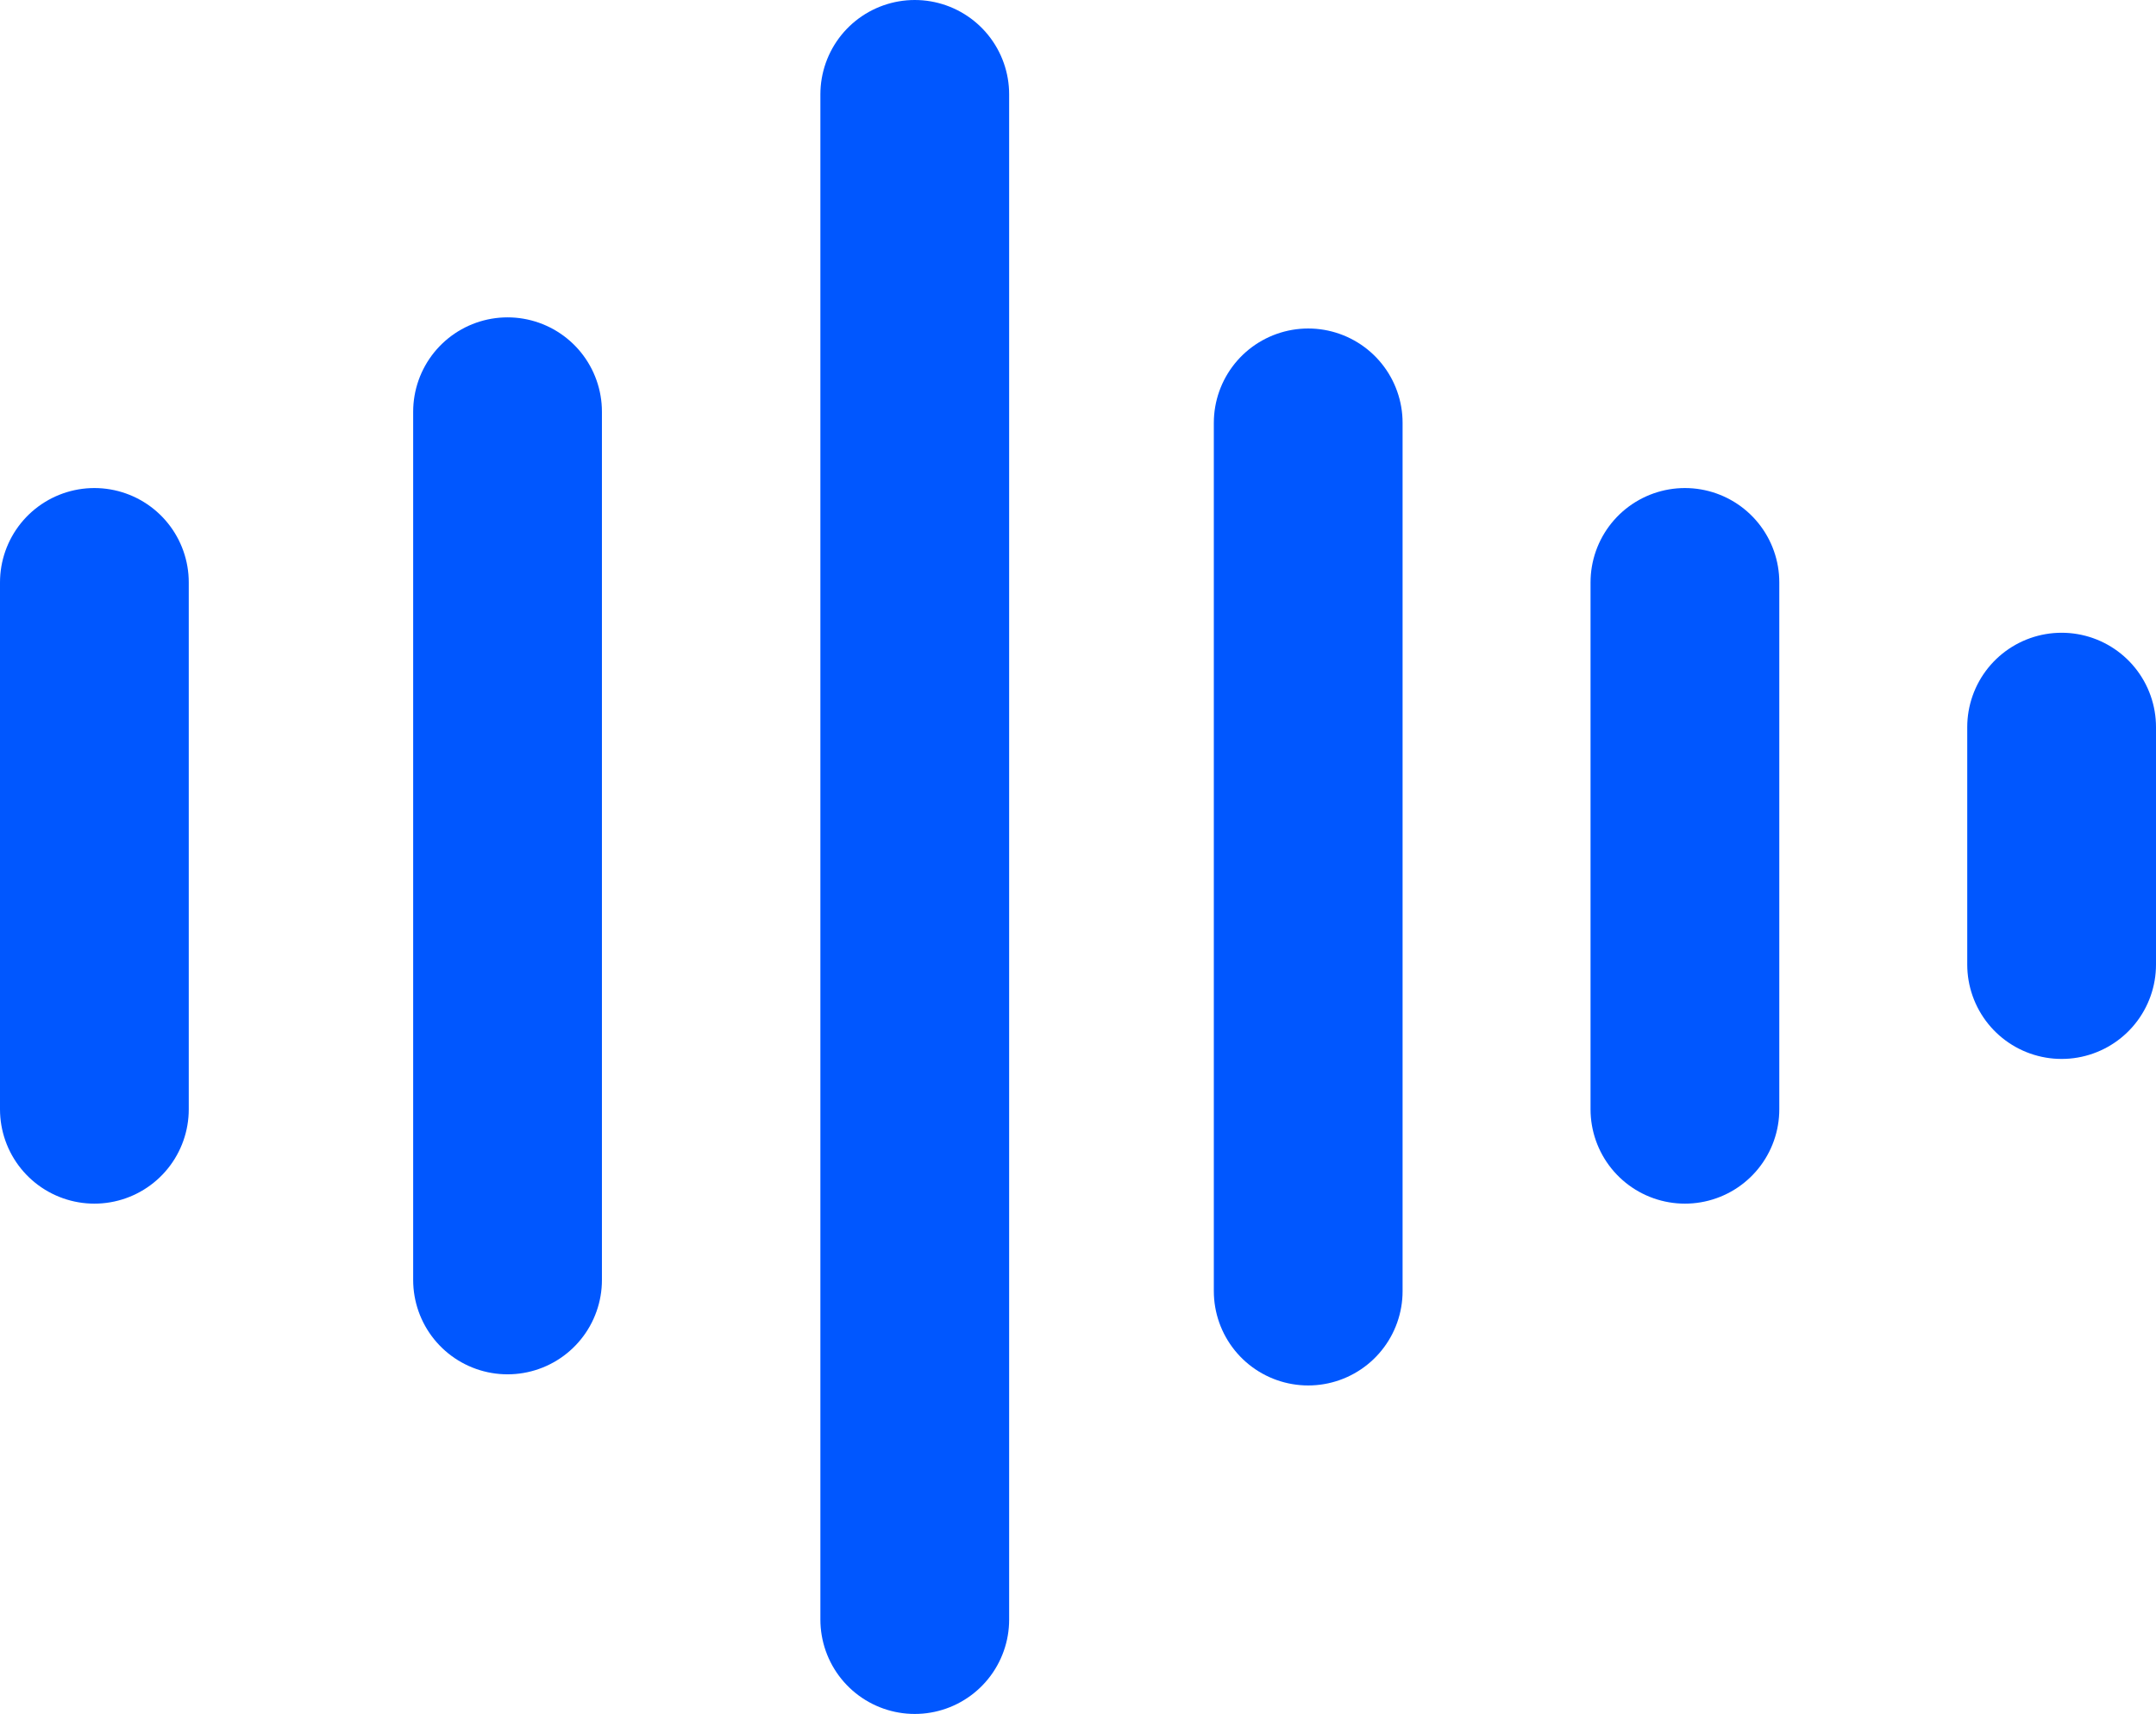
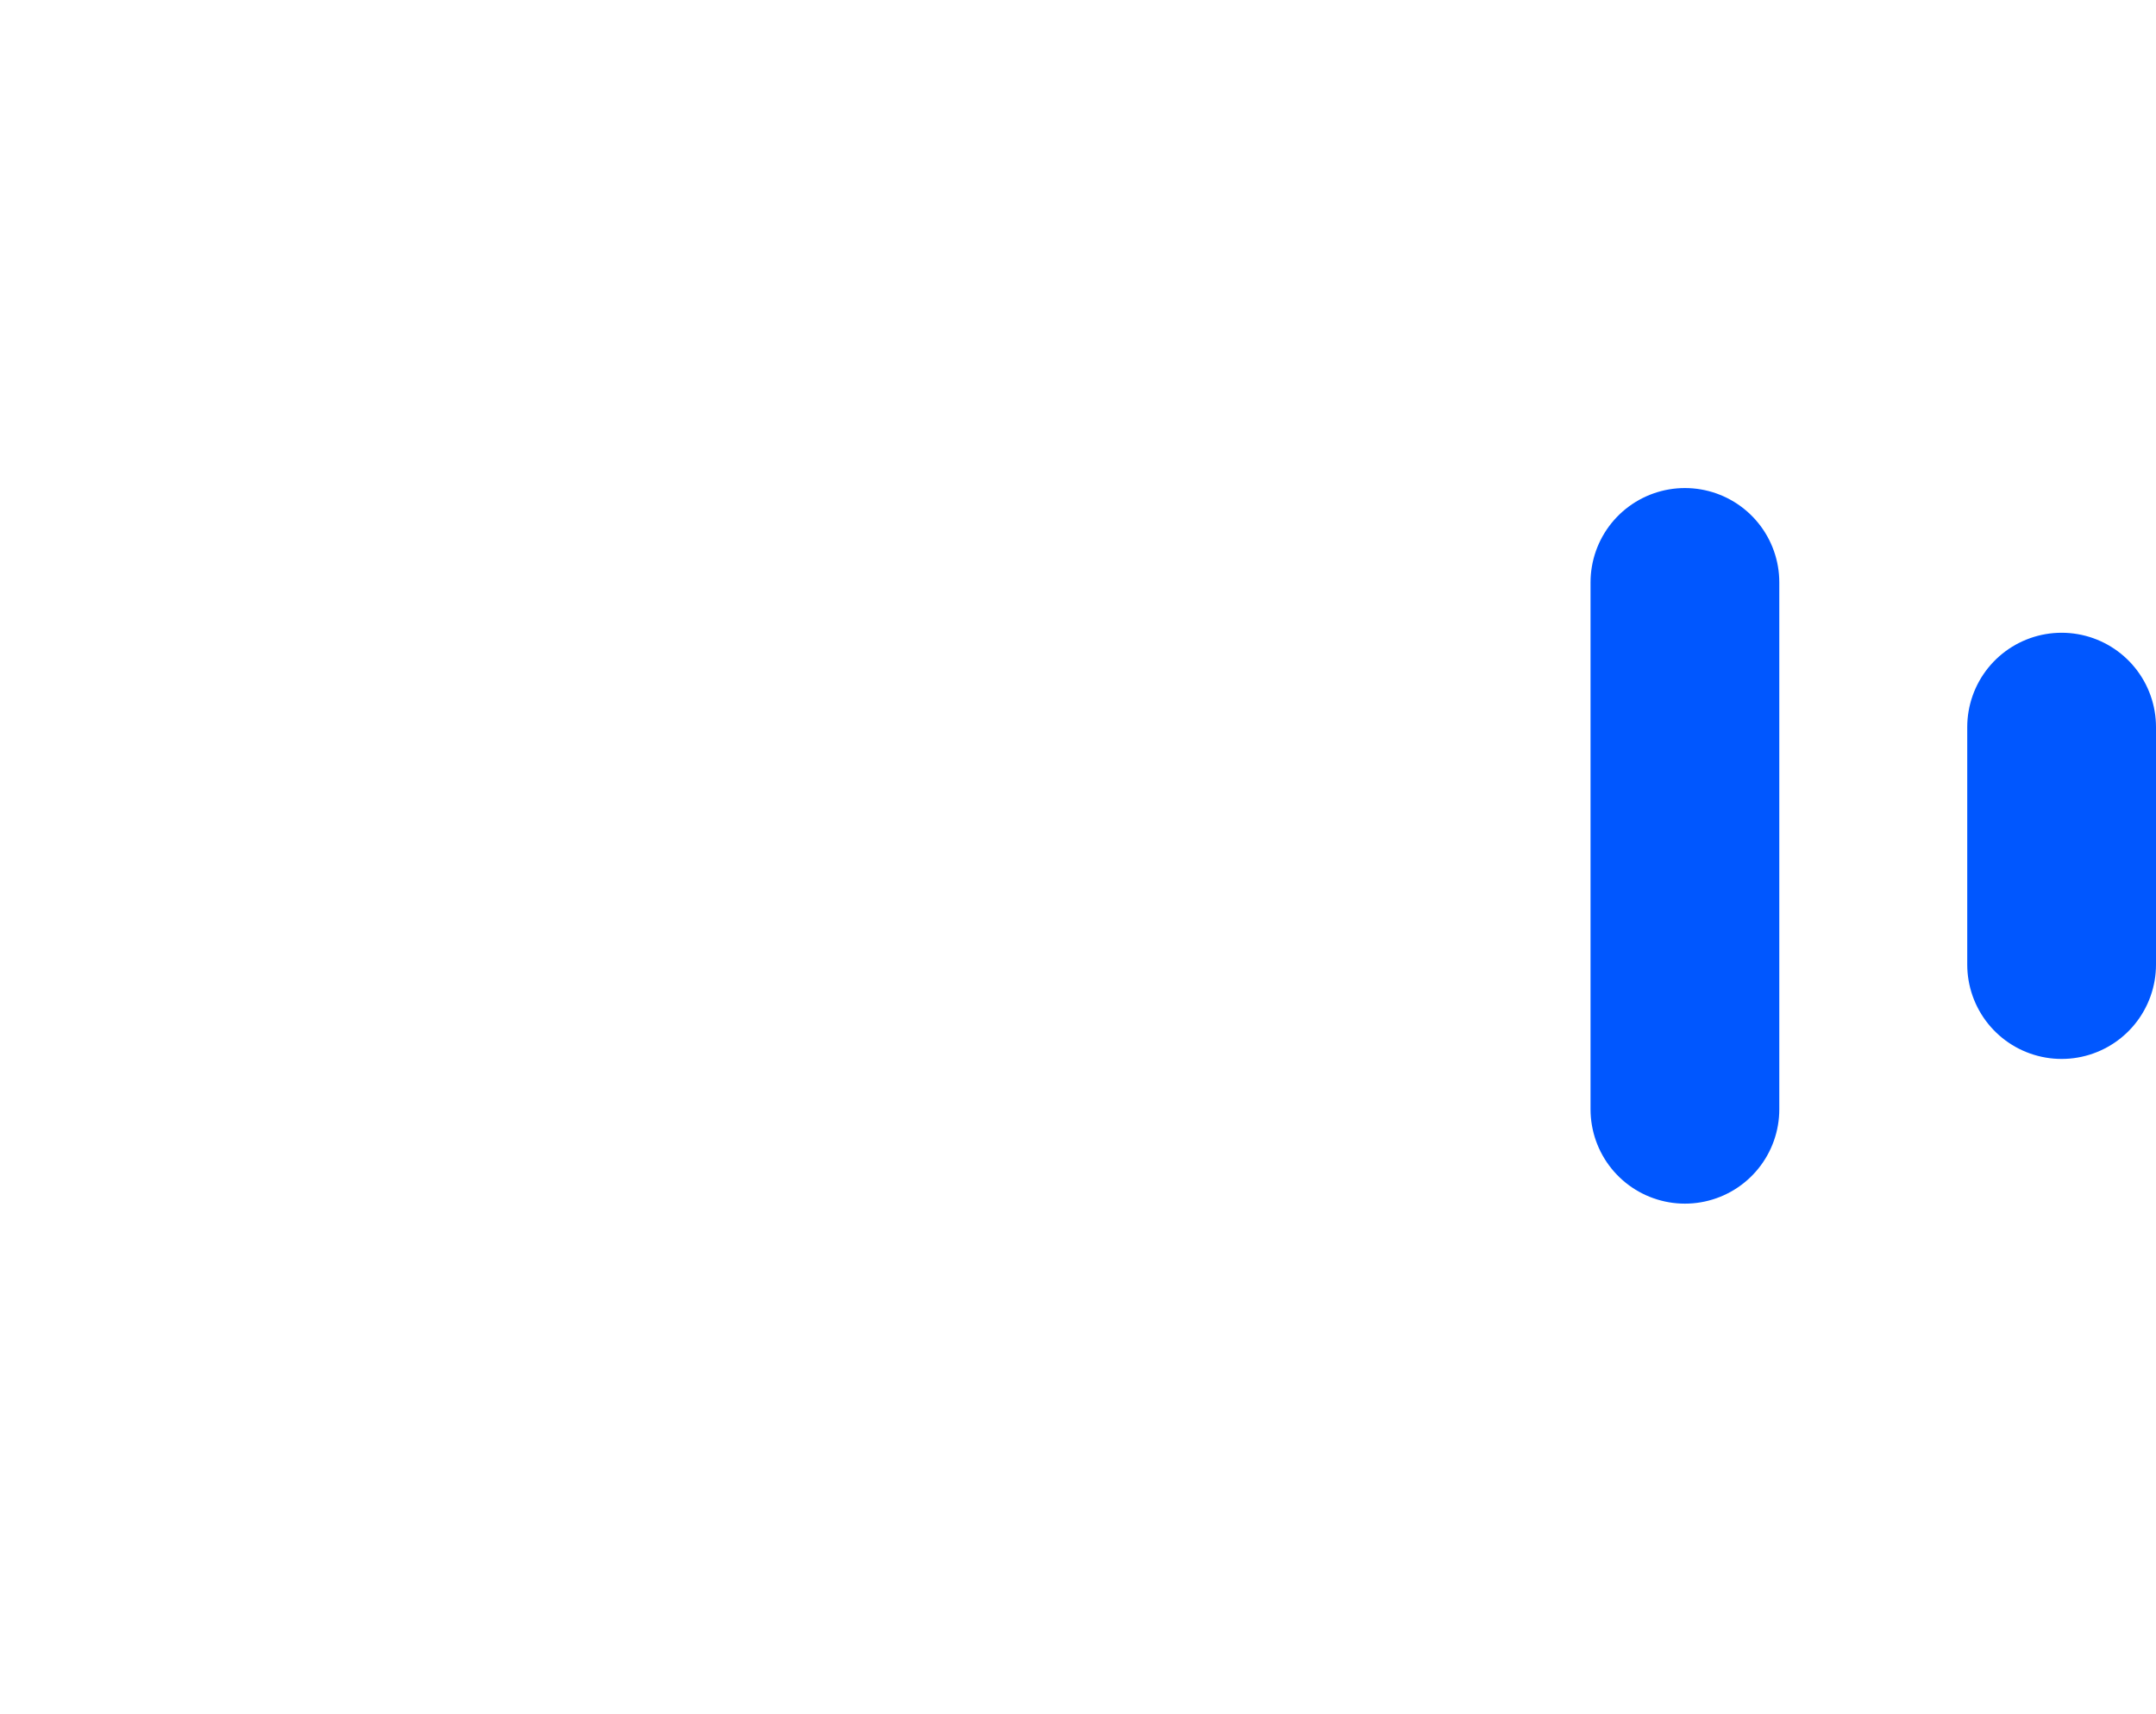
<svg xmlns="http://www.w3.org/2000/svg" viewBox="0 0 355.311 282.534">
  <defs>
    <style>.cls-1{fill:none;stroke:#0057ff;stroke-linecap:round;stroke-linejoin:round;stroke-width:31.108px;}</style>
  </defs>
  <g id="Ebene_4" data-name="Ebene 4">
-     <line class="cls-1" x1="15.554" y1="96.005" x2="15.554" y2="182.859" />
    <line class="cls-1" x1="277.676" y1="96.005" x2="277.676" y2="182.859" />
-     <line class="cls-1" x1="83.644" y1="67.869" x2="83.644" y2="210.995" />
-     <line class="cls-1" x1="215.594" y1="69.704" x2="215.594" y2="212.83" />
-     <line class="cls-1" x1="150.754" y1="15.554" x2="150.754" y2="266.98" />
    <line class="cls-1" x1="339.757" y1="119.859" x2="339.757" y2="159.005" />
  </g>
</svg>